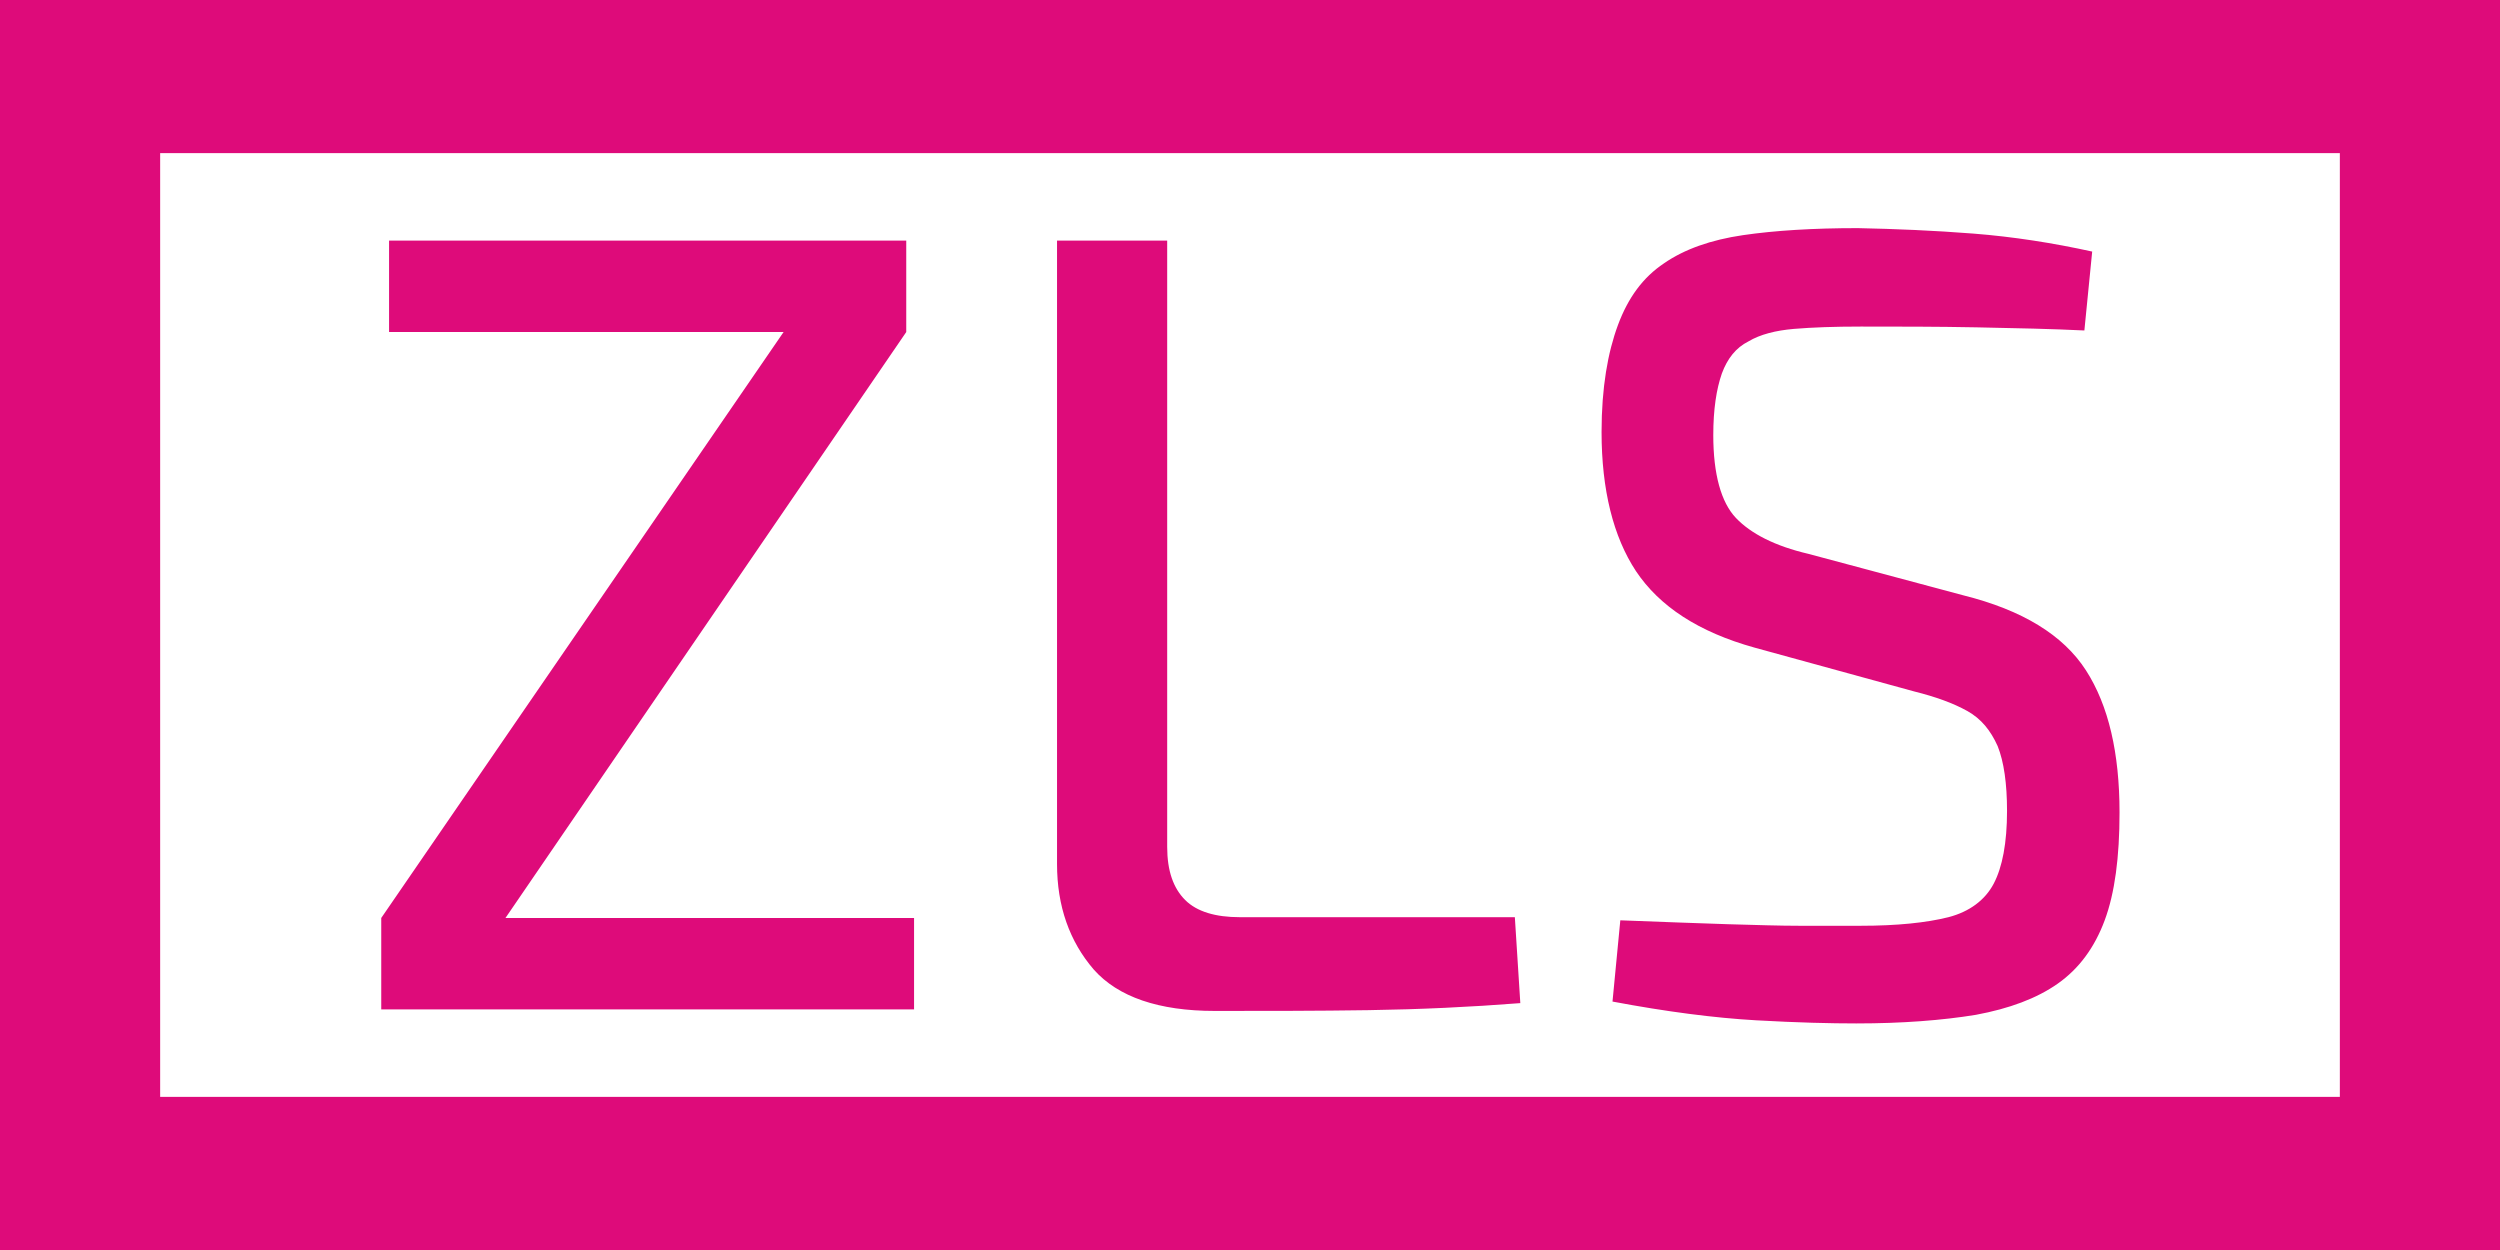
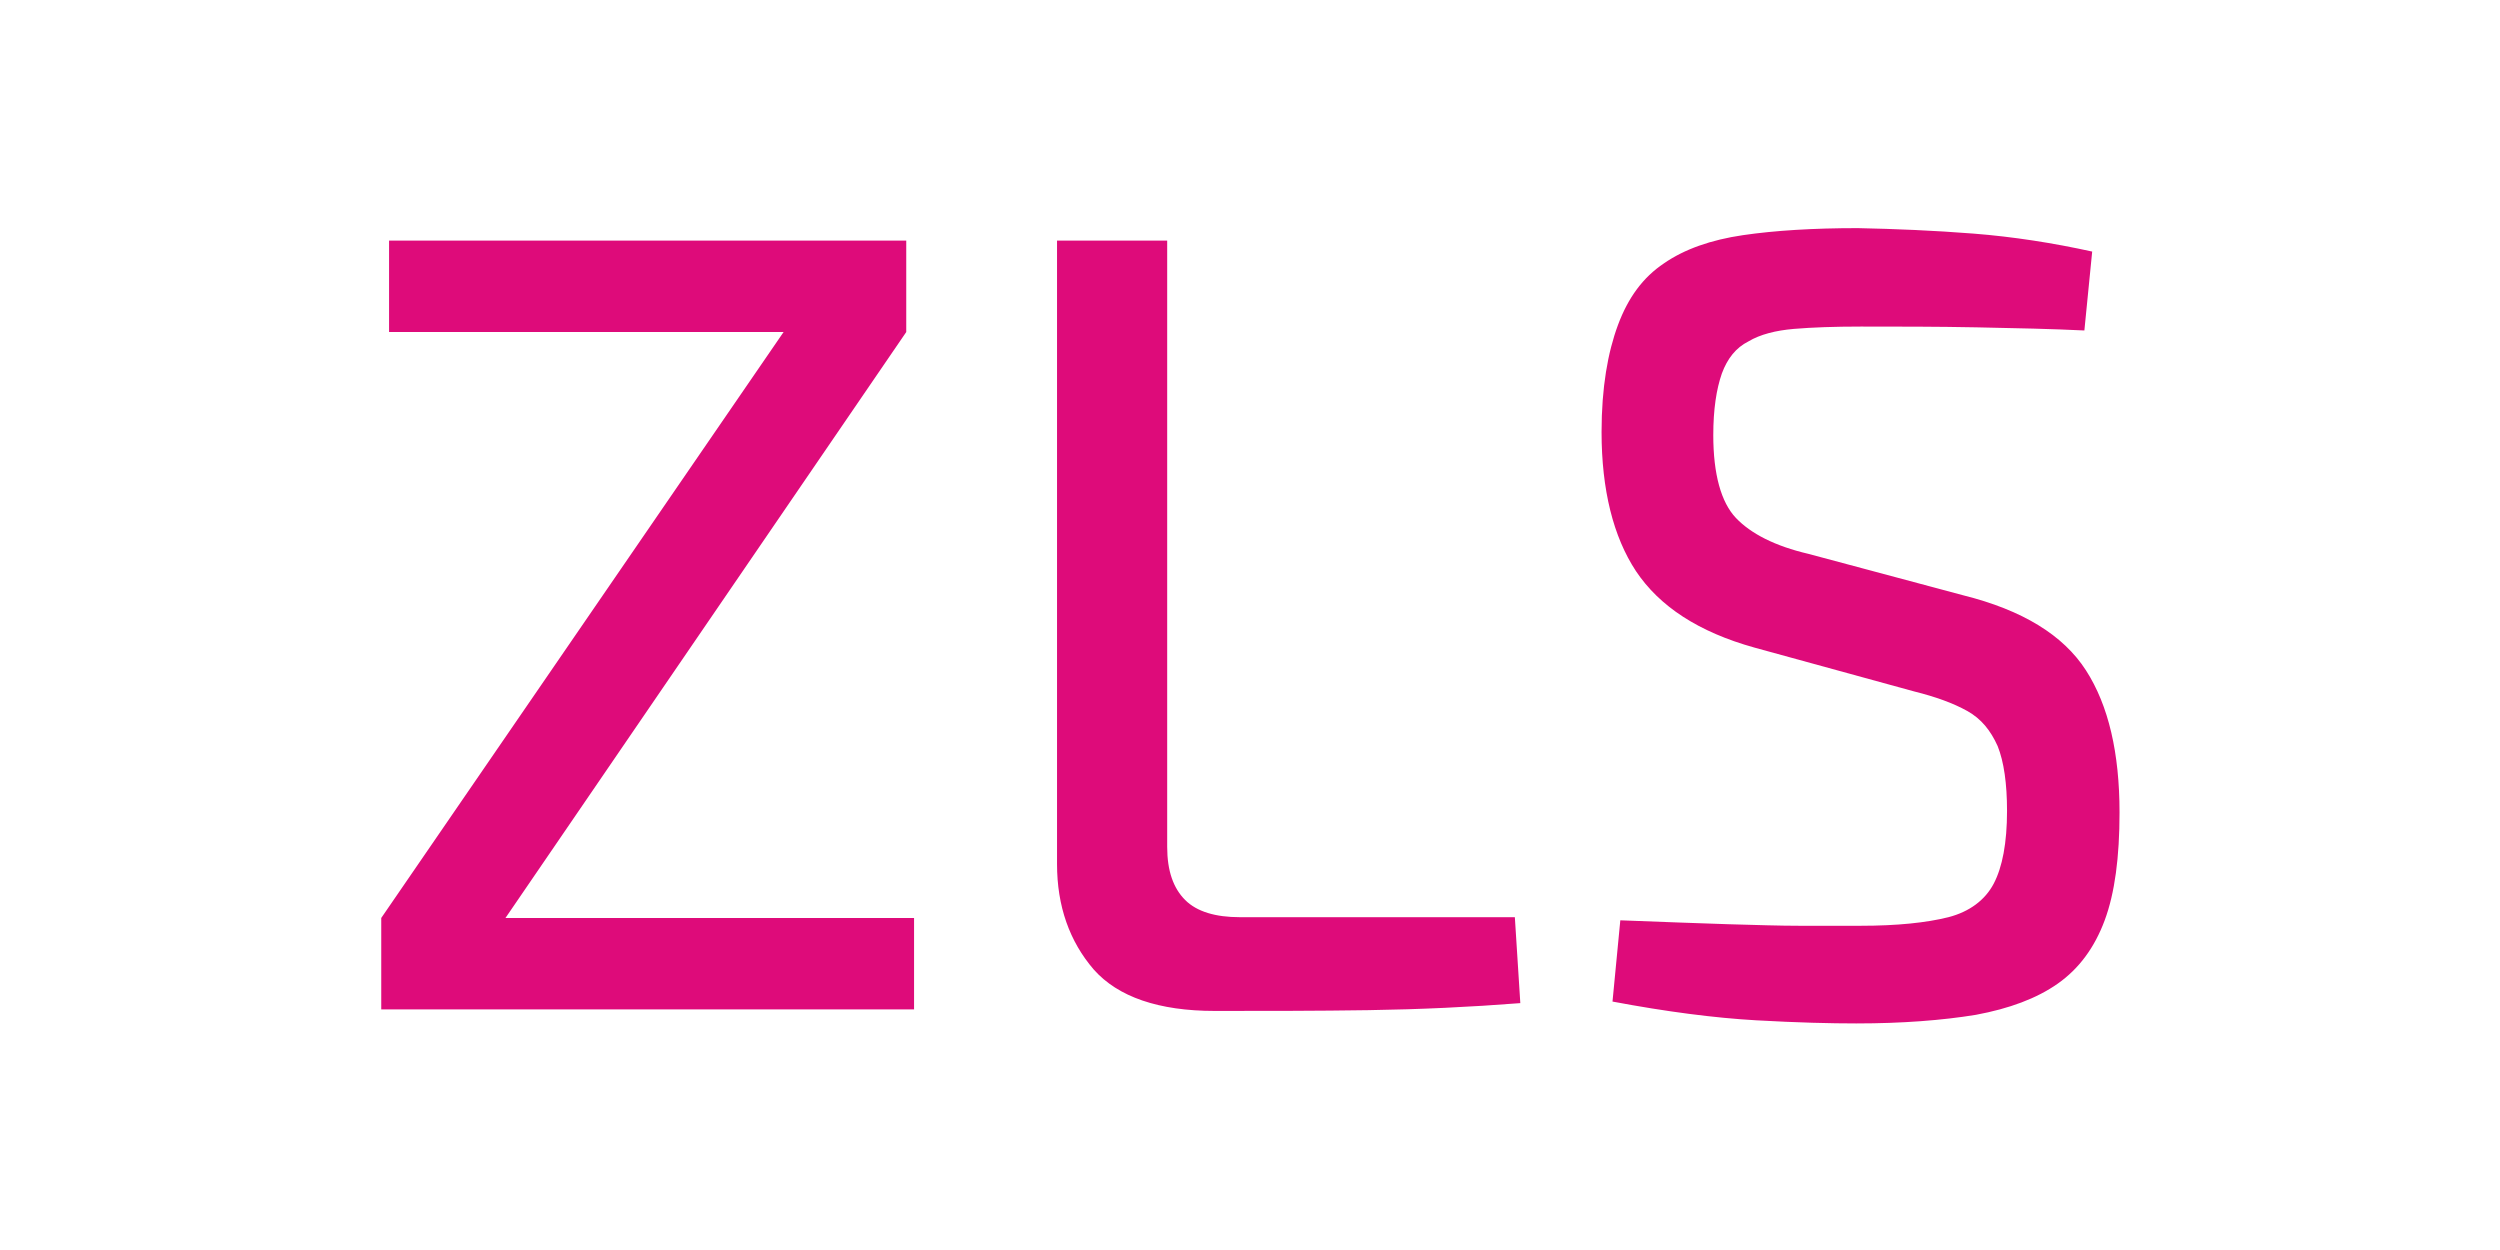
<svg xmlns="http://www.w3.org/2000/svg" width="32" height="16" viewBox="0 0 32 16" xml:space="preserve">
  <defs />
-   <path fill="#de0b7a" d="M0 0v16h32V0H0zm29.95 14.04H2.05V1.96h27.9v12.08z" />
  <path fill="#de0b7a" d="M11.7 11.75H6.47l5.13-7.5V3.08H4.98v1.17h5.05l-5.15 7.5v1.17h6.82zM15.55 12.94c.66 0 1.31 0 1.97-.01.66-.01 1.3-.04 1.94-.09l-.07-1.1h-3.52c-.31 0-.55-.07-.7-.22-.15-.15-.23-.37-.23-.68V3.08h-1.41v7.98c0 .54.16.99.47 1.35.31.35.83.53 1.55.53zM22.46 8.29l2.04.56c.28.07.5.15.68.25.18.1.3.25.39.45.08.2.12.48.12.83 0 .41-.06.72-.17.93-.11.21-.31.36-.58.43-.28.07-.65.11-1.13.11h-.77c-.26 0-.56-.01-.92-.02s-.82-.03-1.38-.05l-.1 1.04c.69.13 1.31.21 1.84.24s.96.04 1.28.04c.59 0 1.1-.04 1.53-.11.43-.08.78-.21 1.05-.4.27-.19.47-.46.6-.81.13-.35.19-.81.19-1.38 0-.76-.14-1.37-.43-1.82-.29-.45-.81-.77-1.57-.96l-1.98-.53c-.43-.1-.74-.26-.93-.46-.19-.2-.29-.56-.29-1.06 0-.33.04-.59.11-.79.07-.19.18-.33.34-.41.15-.09.35-.14.58-.16.24-.02.52-.03.86-.03.48 0 .97 0 1.48.01s.97.02 1.38.04l.1-1.01c-.5-.11-1.01-.19-1.52-.23-.51-.04-1-.06-1.48-.07-.57 0-1.06.03-1.47.09-.41.06-.75.18-1.01.36-.27.18-.46.44-.59.79s-.21.8-.21 1.37c0 .74.15 1.34.44 1.78.3.45.8.78 1.52.98z" />
</svg>